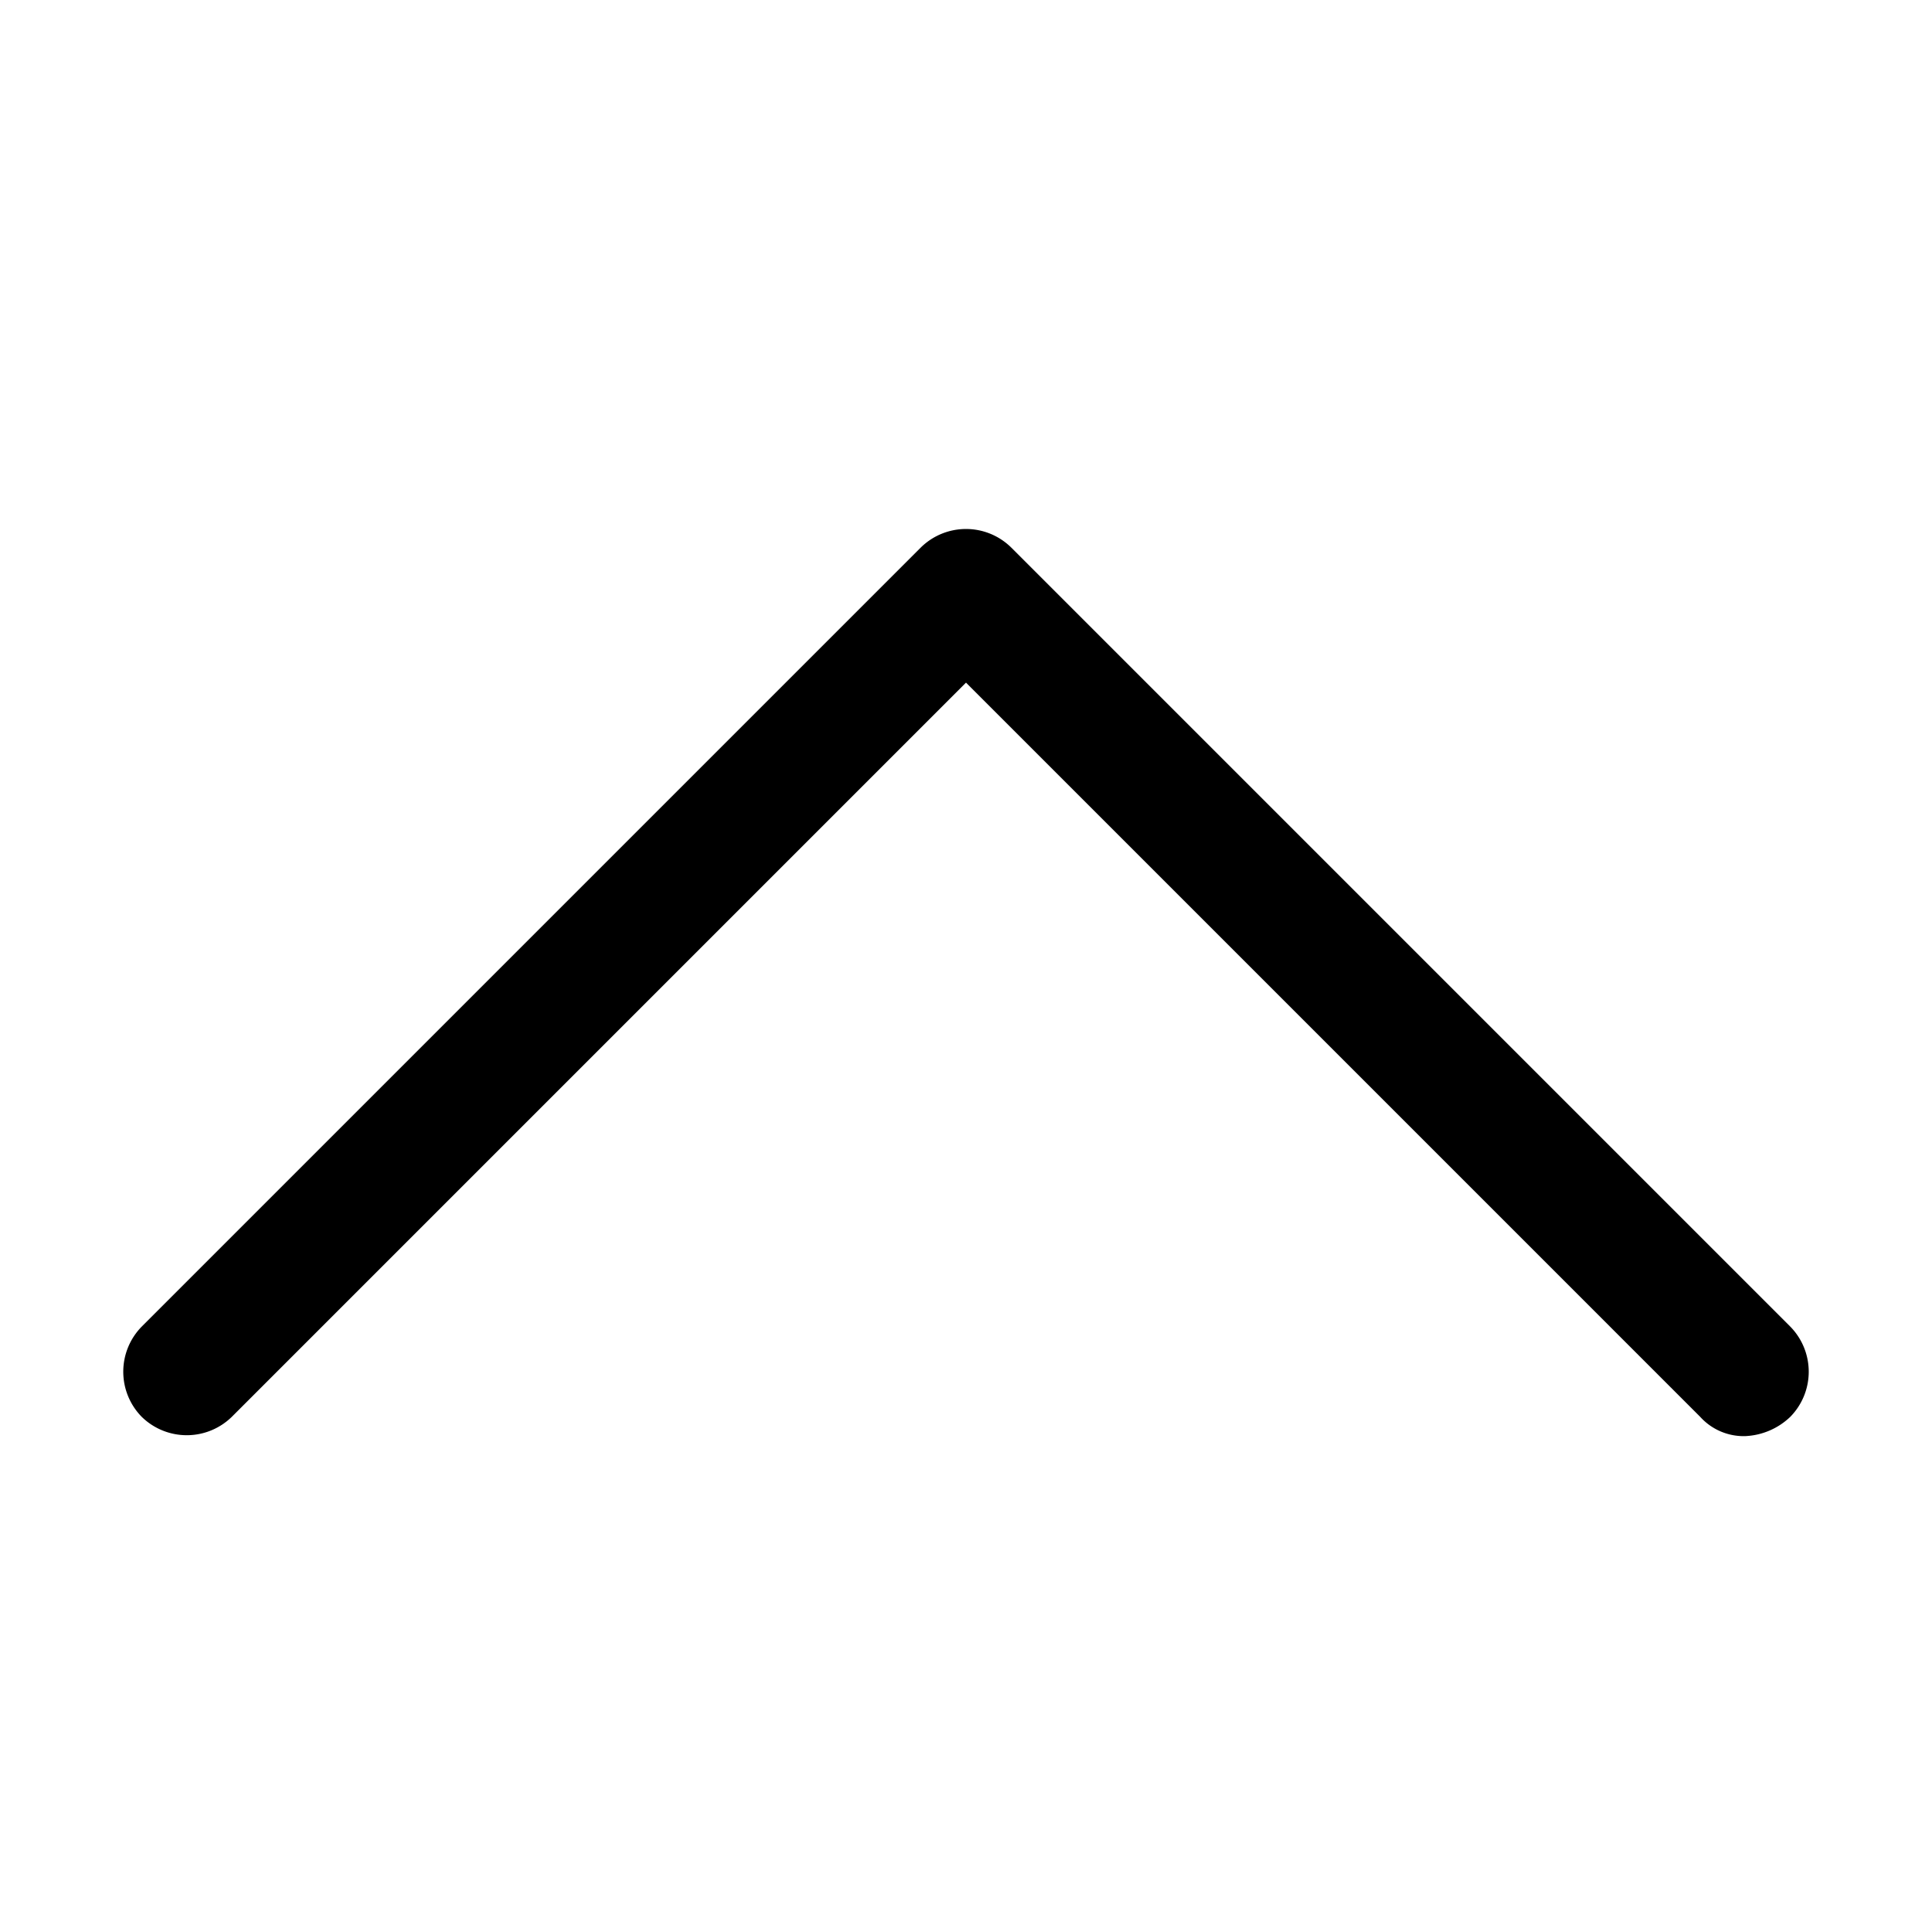
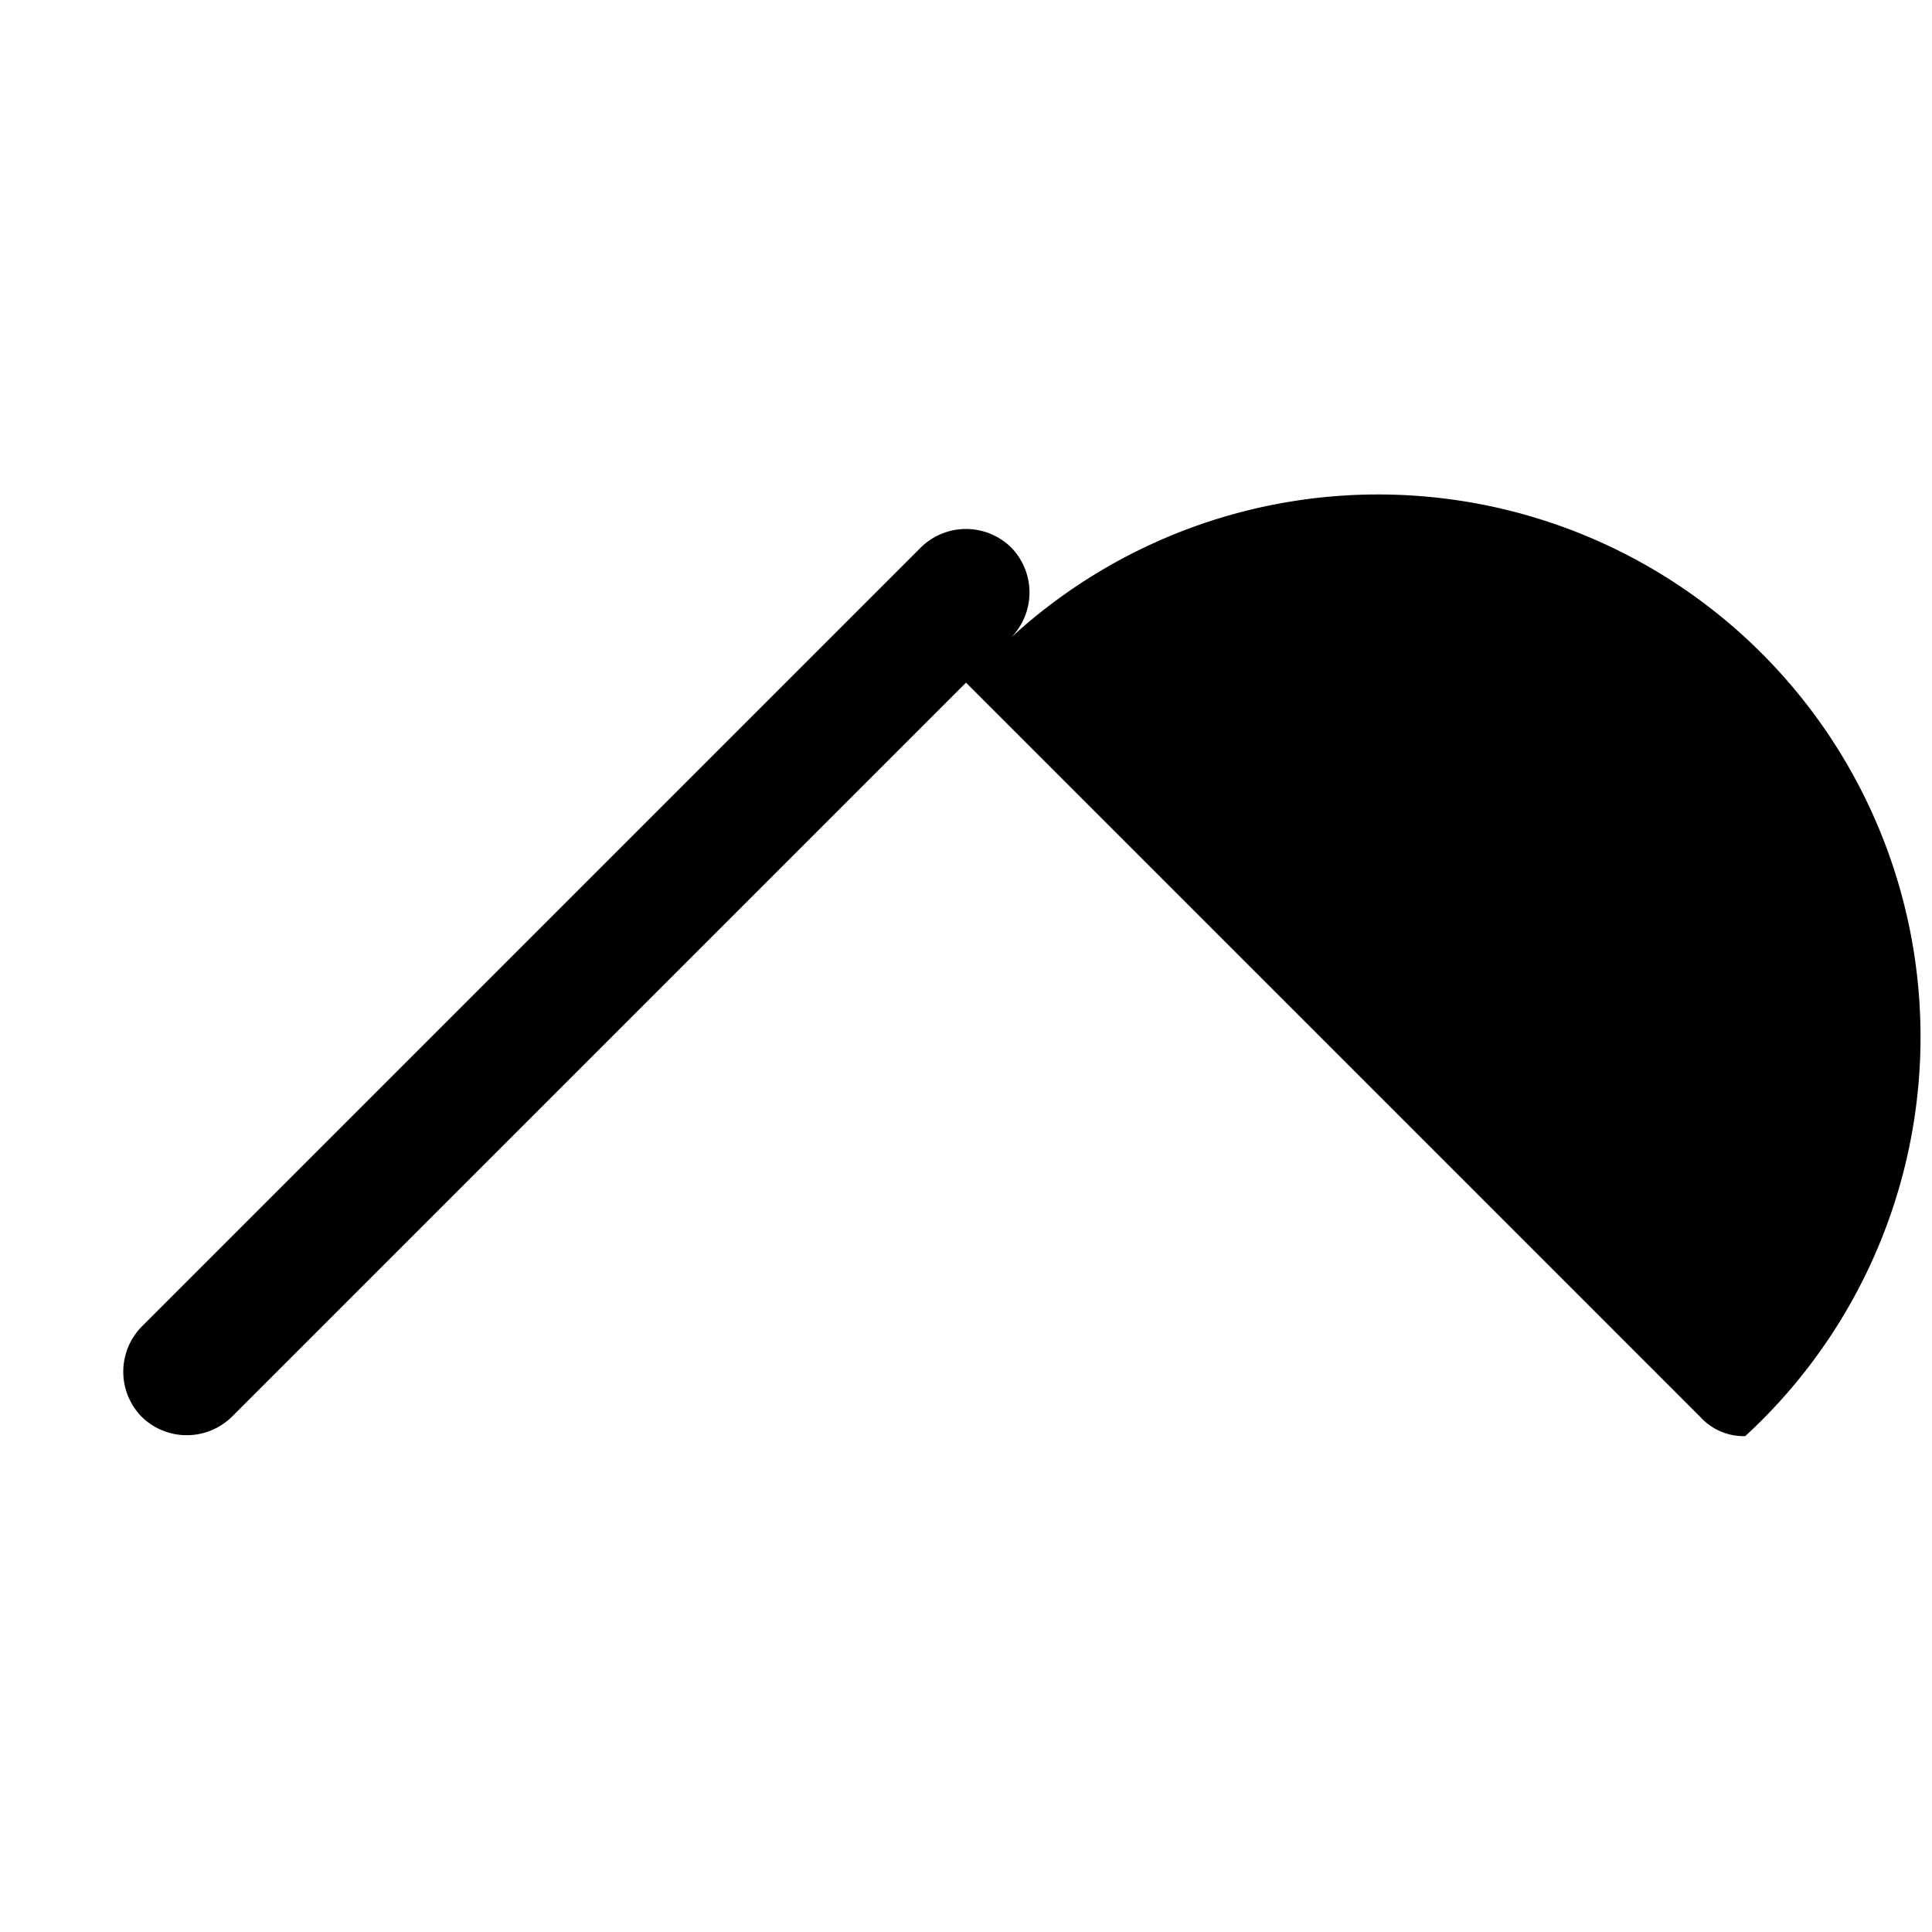
<svg xmlns="http://www.w3.org/2000/svg" id="レイヤー_1" data-name="レイヤー 1" viewBox="0 0 30 30">
  <title>topp</title>
-   <path d="M27.1,22.3a.91.91,0,0,1-.7-.3L15,10.6,3.6,22a1,1,0,0,1-1.4,0,1,1,0,0,1,0-1.4L14.3,8.5a1,1,0,0,1,1.4,0L27.8,20.6a1,1,0,0,1,0,1.4A1.08,1.08,0,0,1,27.1,22.3Z" />
+   <path d="M27.1,22.3a.91.91,0,0,1-.7-.3L15,10.6,3.6,22a1,1,0,0,1-1.4,0,1,1,0,0,1,0-1.4L14.3,8.5a1,1,0,0,1,1.4,0a1,1,0,0,1,0,1.4A1.08,1.08,0,0,1,27.1,22.3Z" />
</svg>